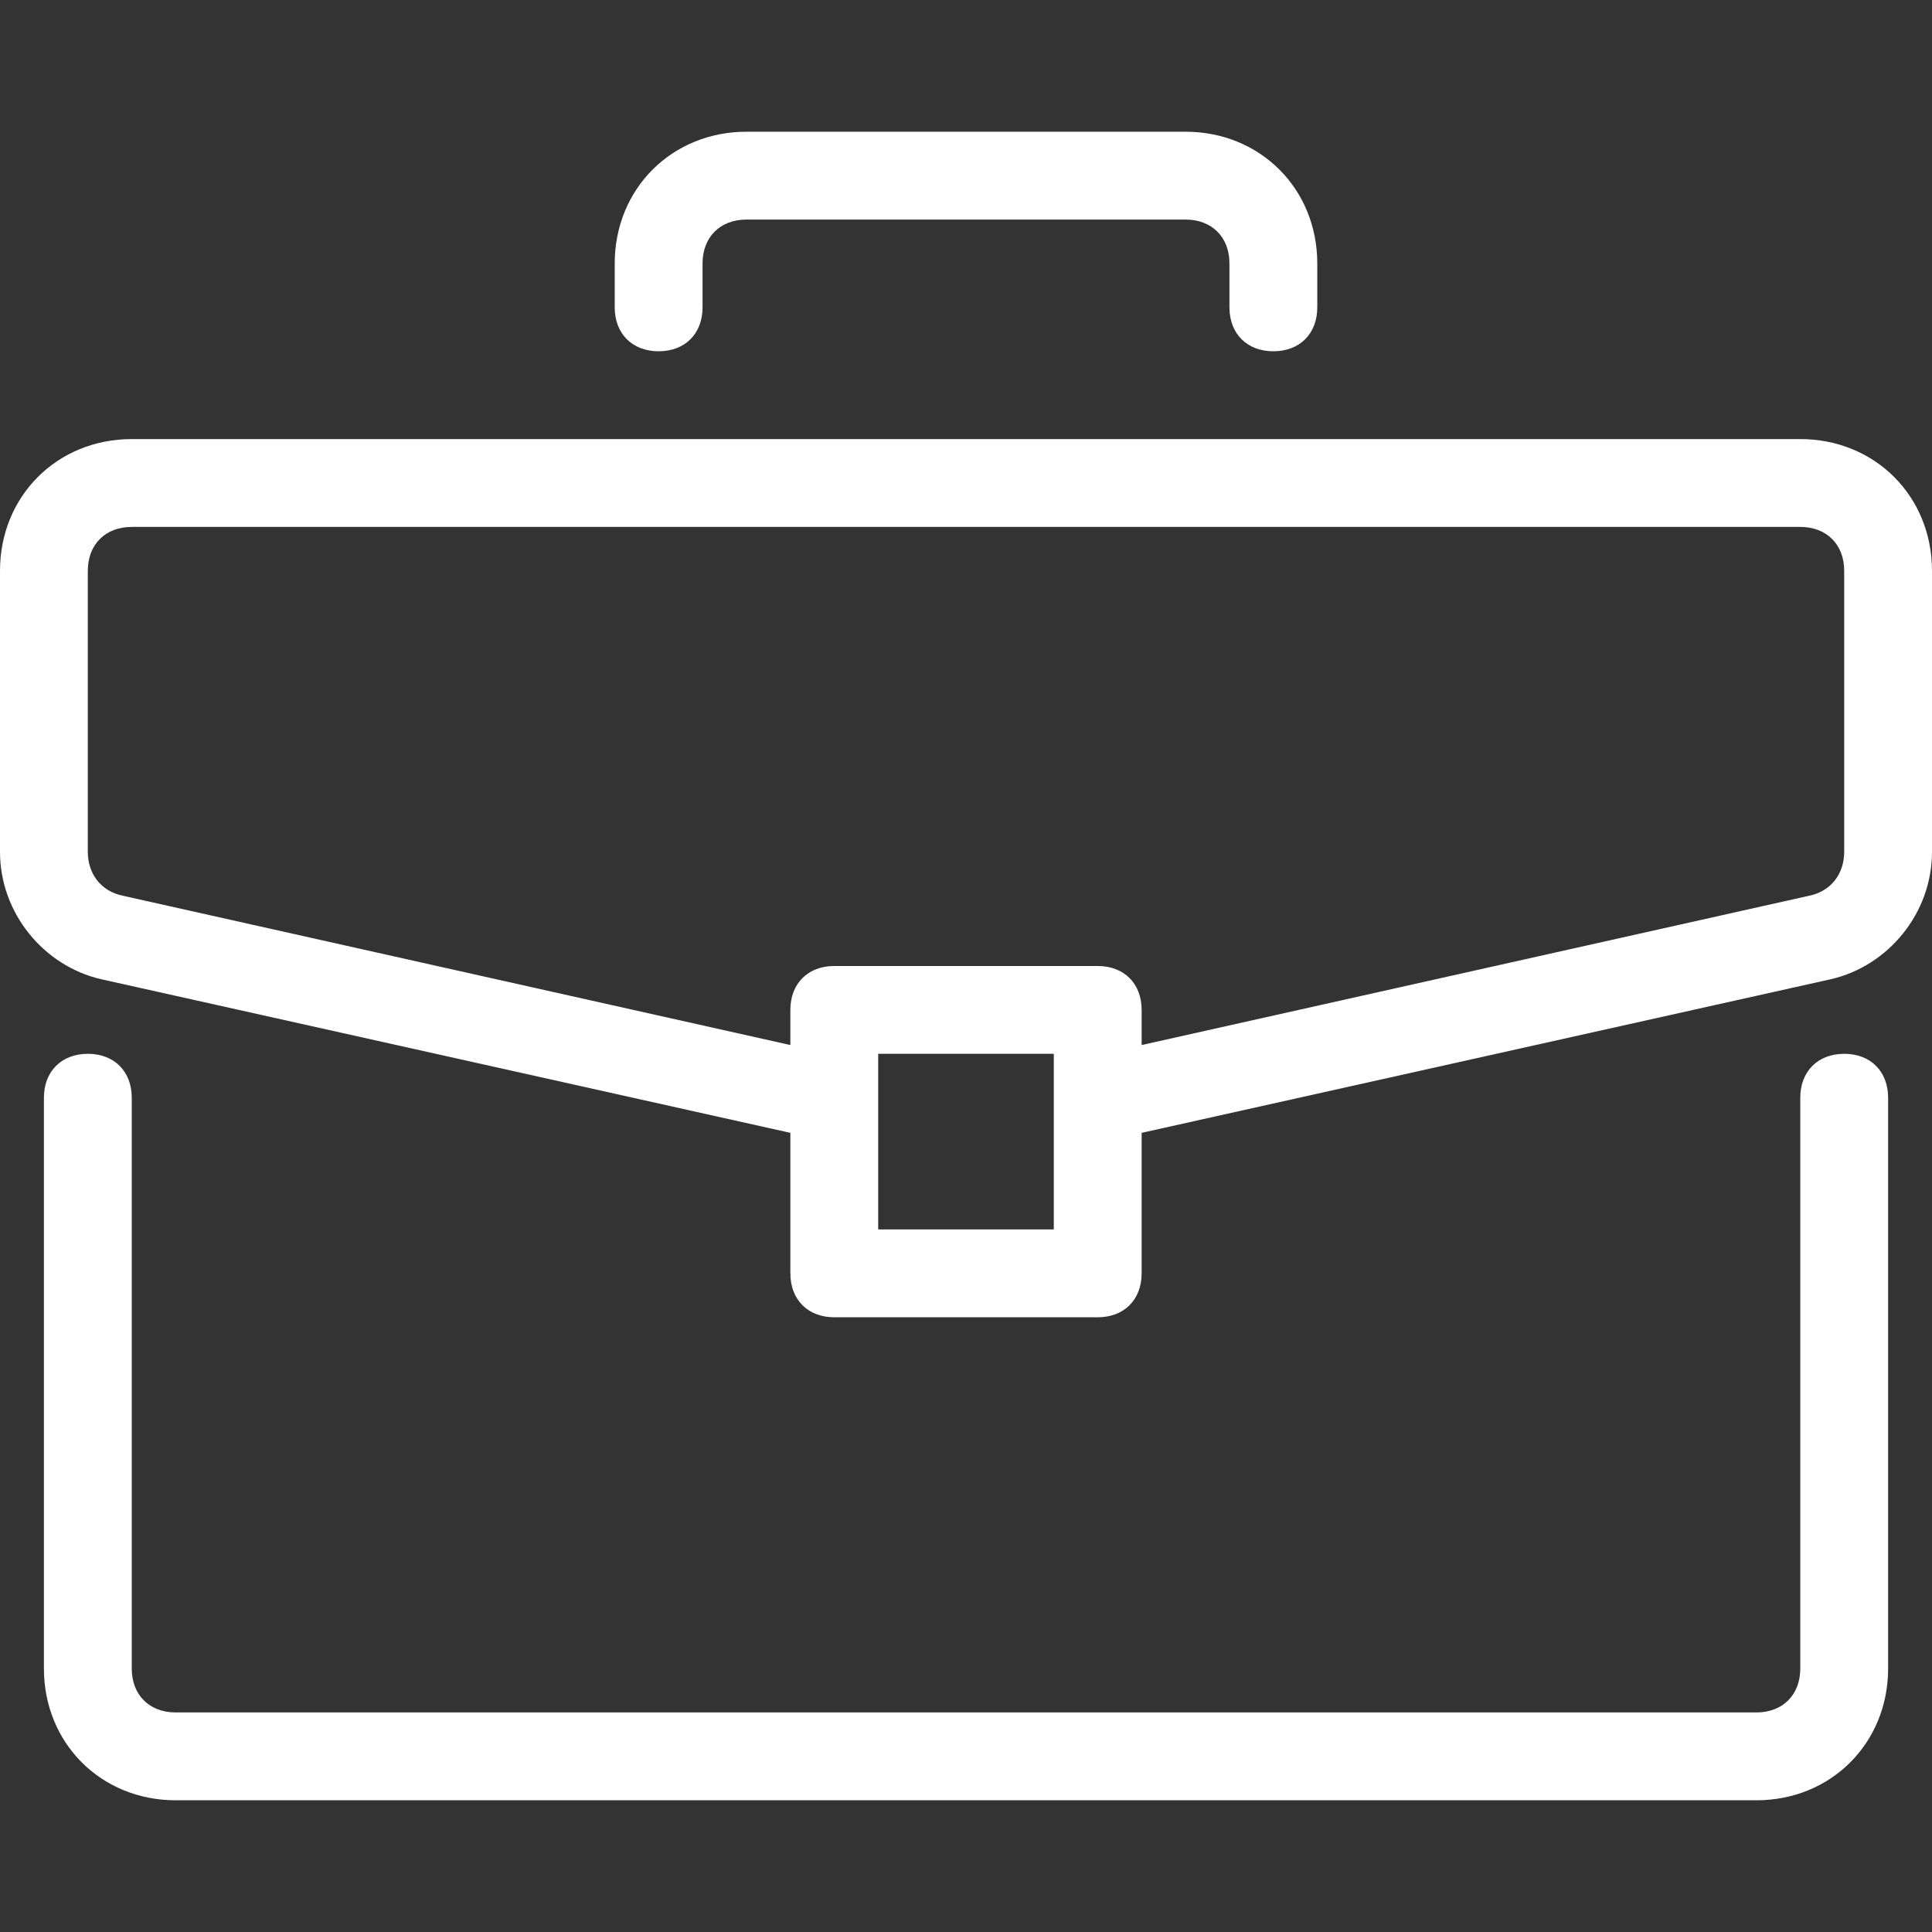
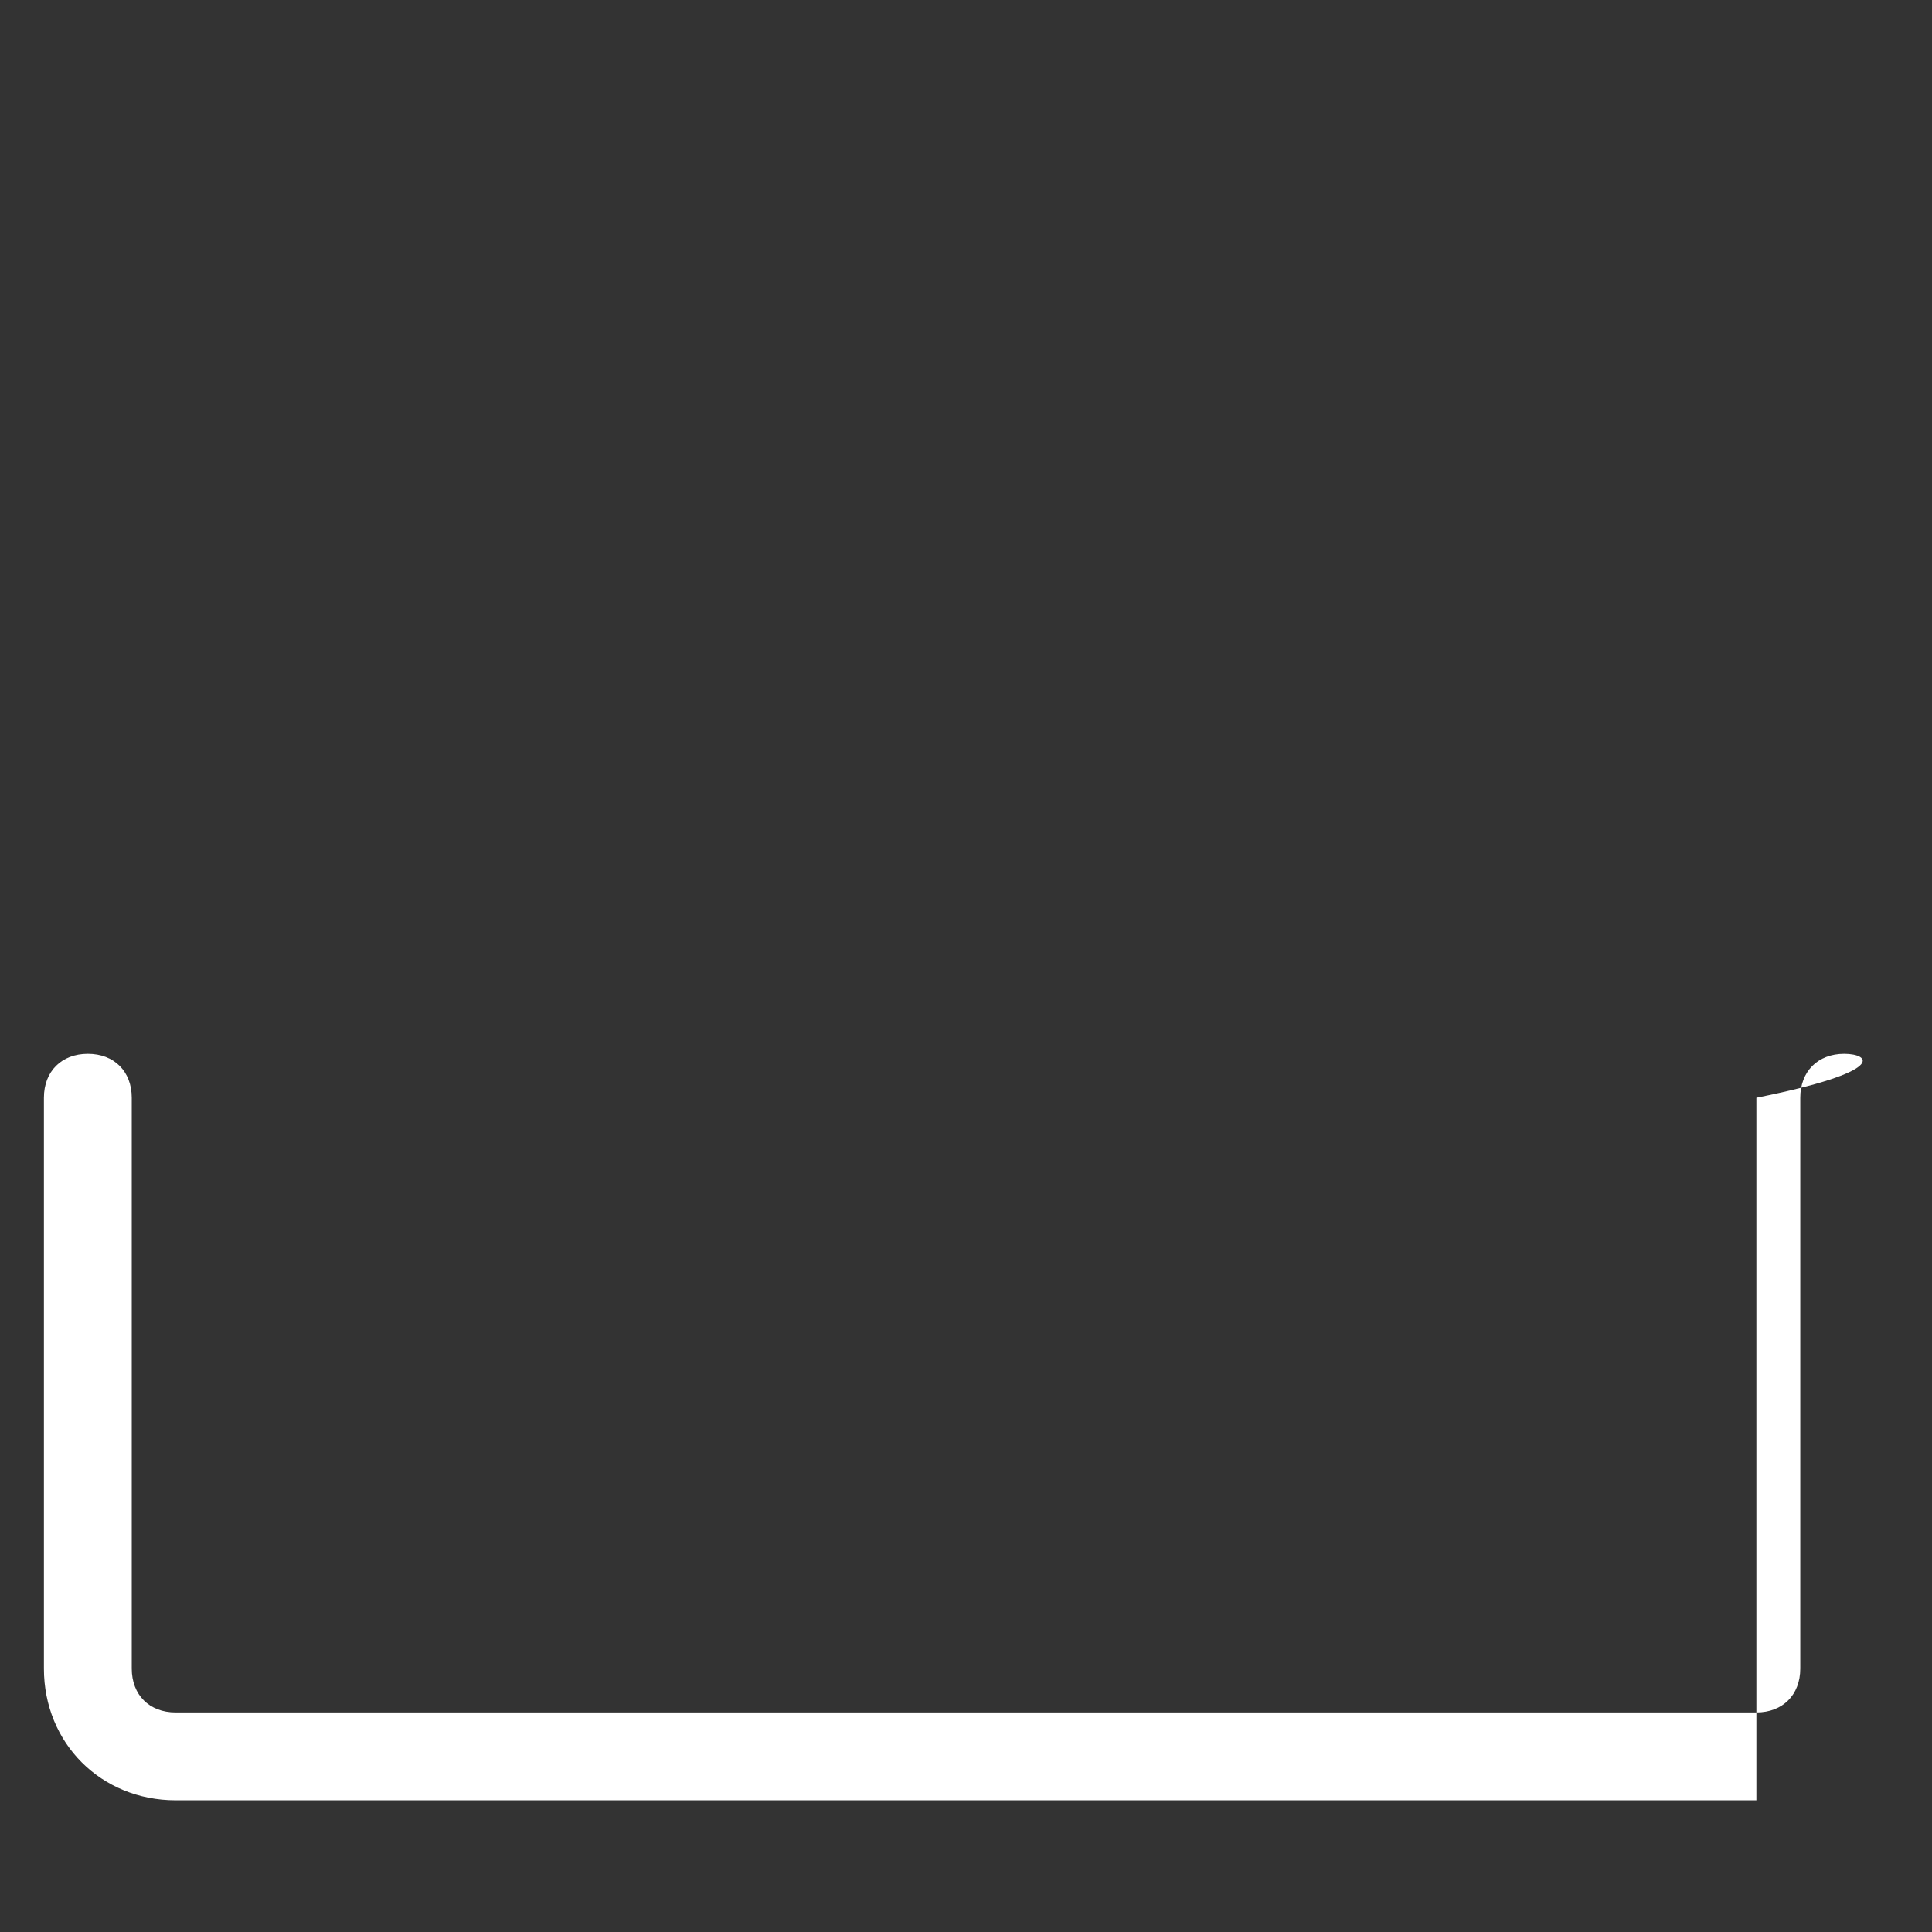
<svg xmlns="http://www.w3.org/2000/svg" width="67" height="67" viewBox="0 0 67 67" fill="none">
  <rect x="0" y="0" width="67" height="67" fill="#333333" stroke="none" />
-   <path d="M63.955 36.545C63.041 36.545 62.432 37.155 62.432 38.068V57.864C62.432 58.777 61.823 59.386 60.91 59.386H6.091C5.178 59.386 4.569 58.777 4.569 57.864V38.068C4.569 37.154 3.96 36.545 3.046 36.545C2.133 36.545 1.523 37.155 1.523 38.068V57.864C1.523 60.452 3.503 62.432 6.092 62.432H60.91C63.498 62.432 65.478 60.452 65.478 57.864V38.068C65.478 37.154 64.869 36.545 63.955 36.545Z" fill="white" />
-   <path d="M62.432 15.227H4.568C1.98 15.227 0 17.207 0 19.796V29.541C0 31.673 1.523 33.5 3.502 33.957L27.409 39.286V44.159C27.409 45.073 28.018 45.682 28.932 45.682H38.068C38.982 45.682 39.591 45.072 39.591 44.159V39.286L63.498 33.957C65.477 33.5 67 31.673 67 29.541V19.795C67 17.207 65.02 15.227 62.432 15.227ZM36.545 42.636H30.455V36.545H36.545V42.636ZM63.955 29.541C63.955 30.302 63.498 30.911 62.736 31.064L39.591 36.241V35.023C39.591 34.109 38.982 33.5 38.068 33.5H28.932C28.018 33.5 27.409 34.109 27.409 35.023V36.241L4.264 31.064C3.502 30.911 3.045 30.302 3.045 29.541V19.796C3.045 18.882 3.655 18.273 4.568 18.273H62.432C63.346 18.273 63.955 18.882 63.955 19.796V29.541Z" fill="white" />
-   <path d="M41.114 4.568H25.887C23.298 4.568 21.318 6.548 21.318 9.136V10.659C21.318 11.573 21.927 12.182 22.841 12.182C23.755 12.182 24.364 11.573 24.364 10.659V9.136C24.364 8.223 24.973 7.614 25.886 7.614H41.114C42.027 7.614 42.636 8.223 42.636 9.136V10.659C42.636 11.573 43.246 12.182 44.159 12.182C45.073 12.182 45.682 11.573 45.682 10.659V9.136C45.682 6.548 43.703 4.568 41.114 4.568Z" fill="white" />
+   <path d="M63.955 36.545C63.041 36.545 62.432 37.155 62.432 38.068V57.864C62.432 58.777 61.823 59.386 60.91 59.386H6.091C5.178 59.386 4.569 58.777 4.569 57.864V38.068C4.569 37.154 3.96 36.545 3.046 36.545C2.133 36.545 1.523 37.155 1.523 38.068V57.864C1.523 60.452 3.503 62.432 6.092 62.432H60.91V38.068C65.478 37.154 64.869 36.545 63.955 36.545Z" fill="white" />
</svg>